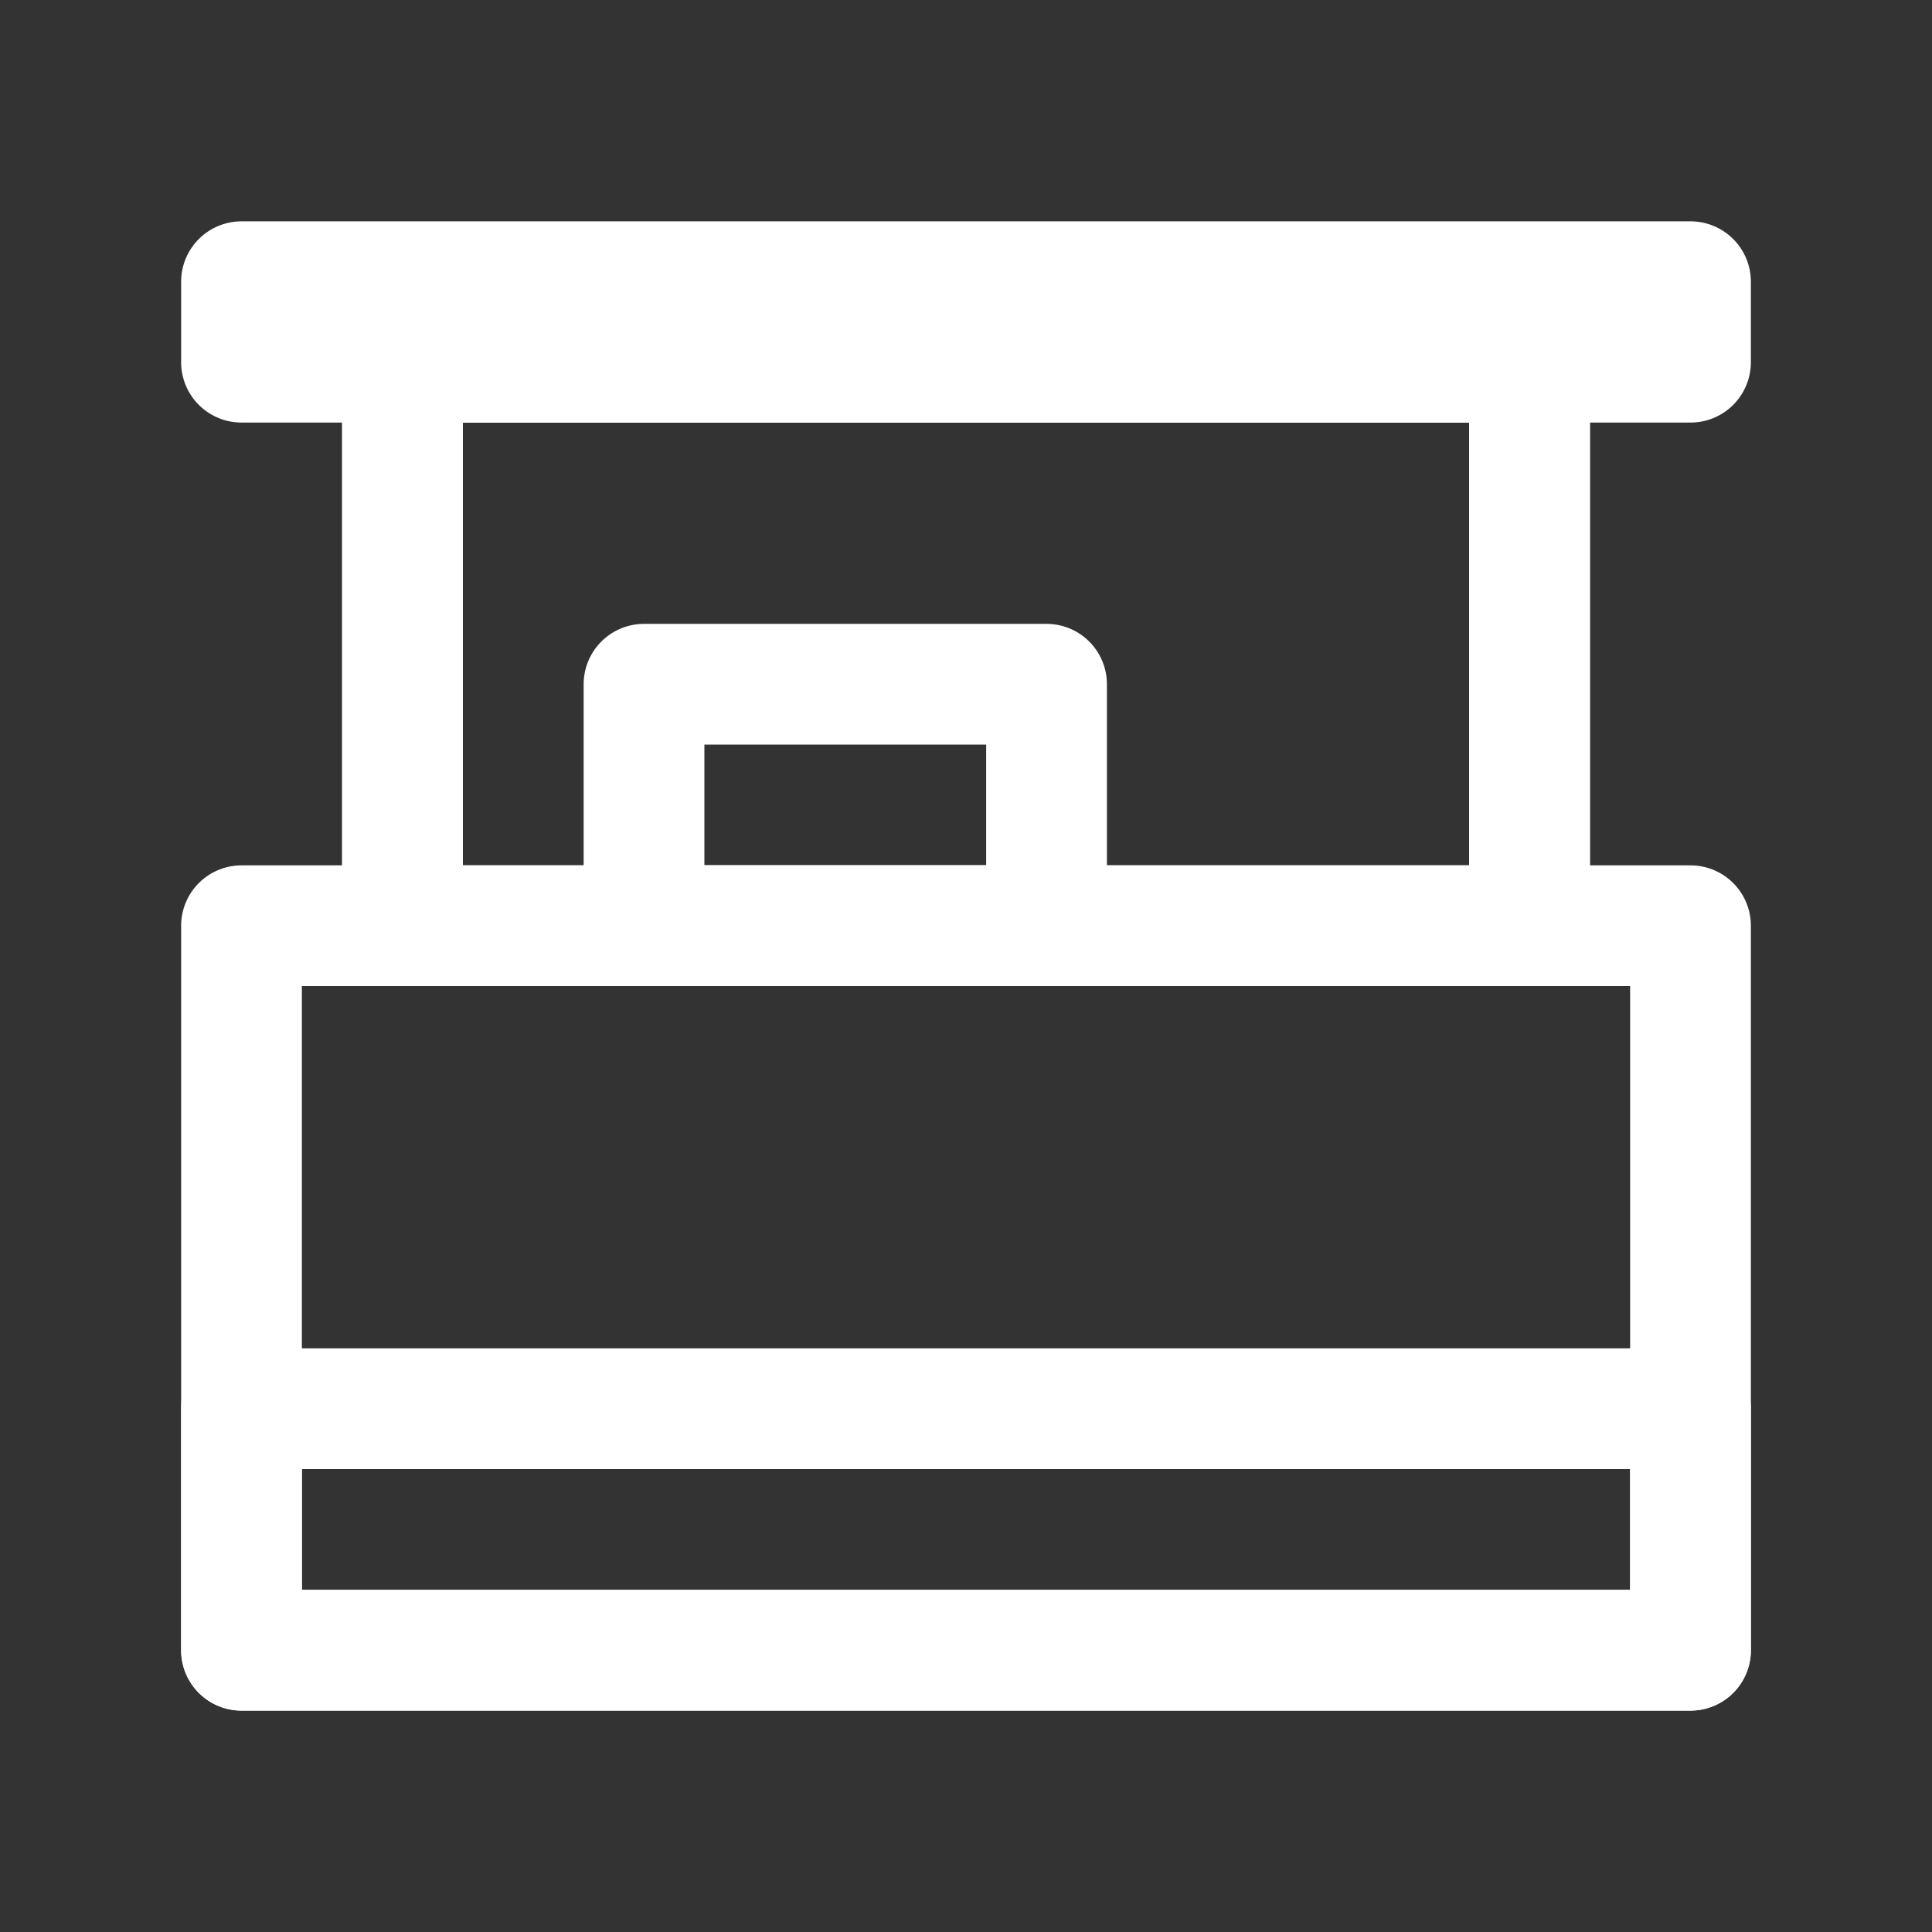
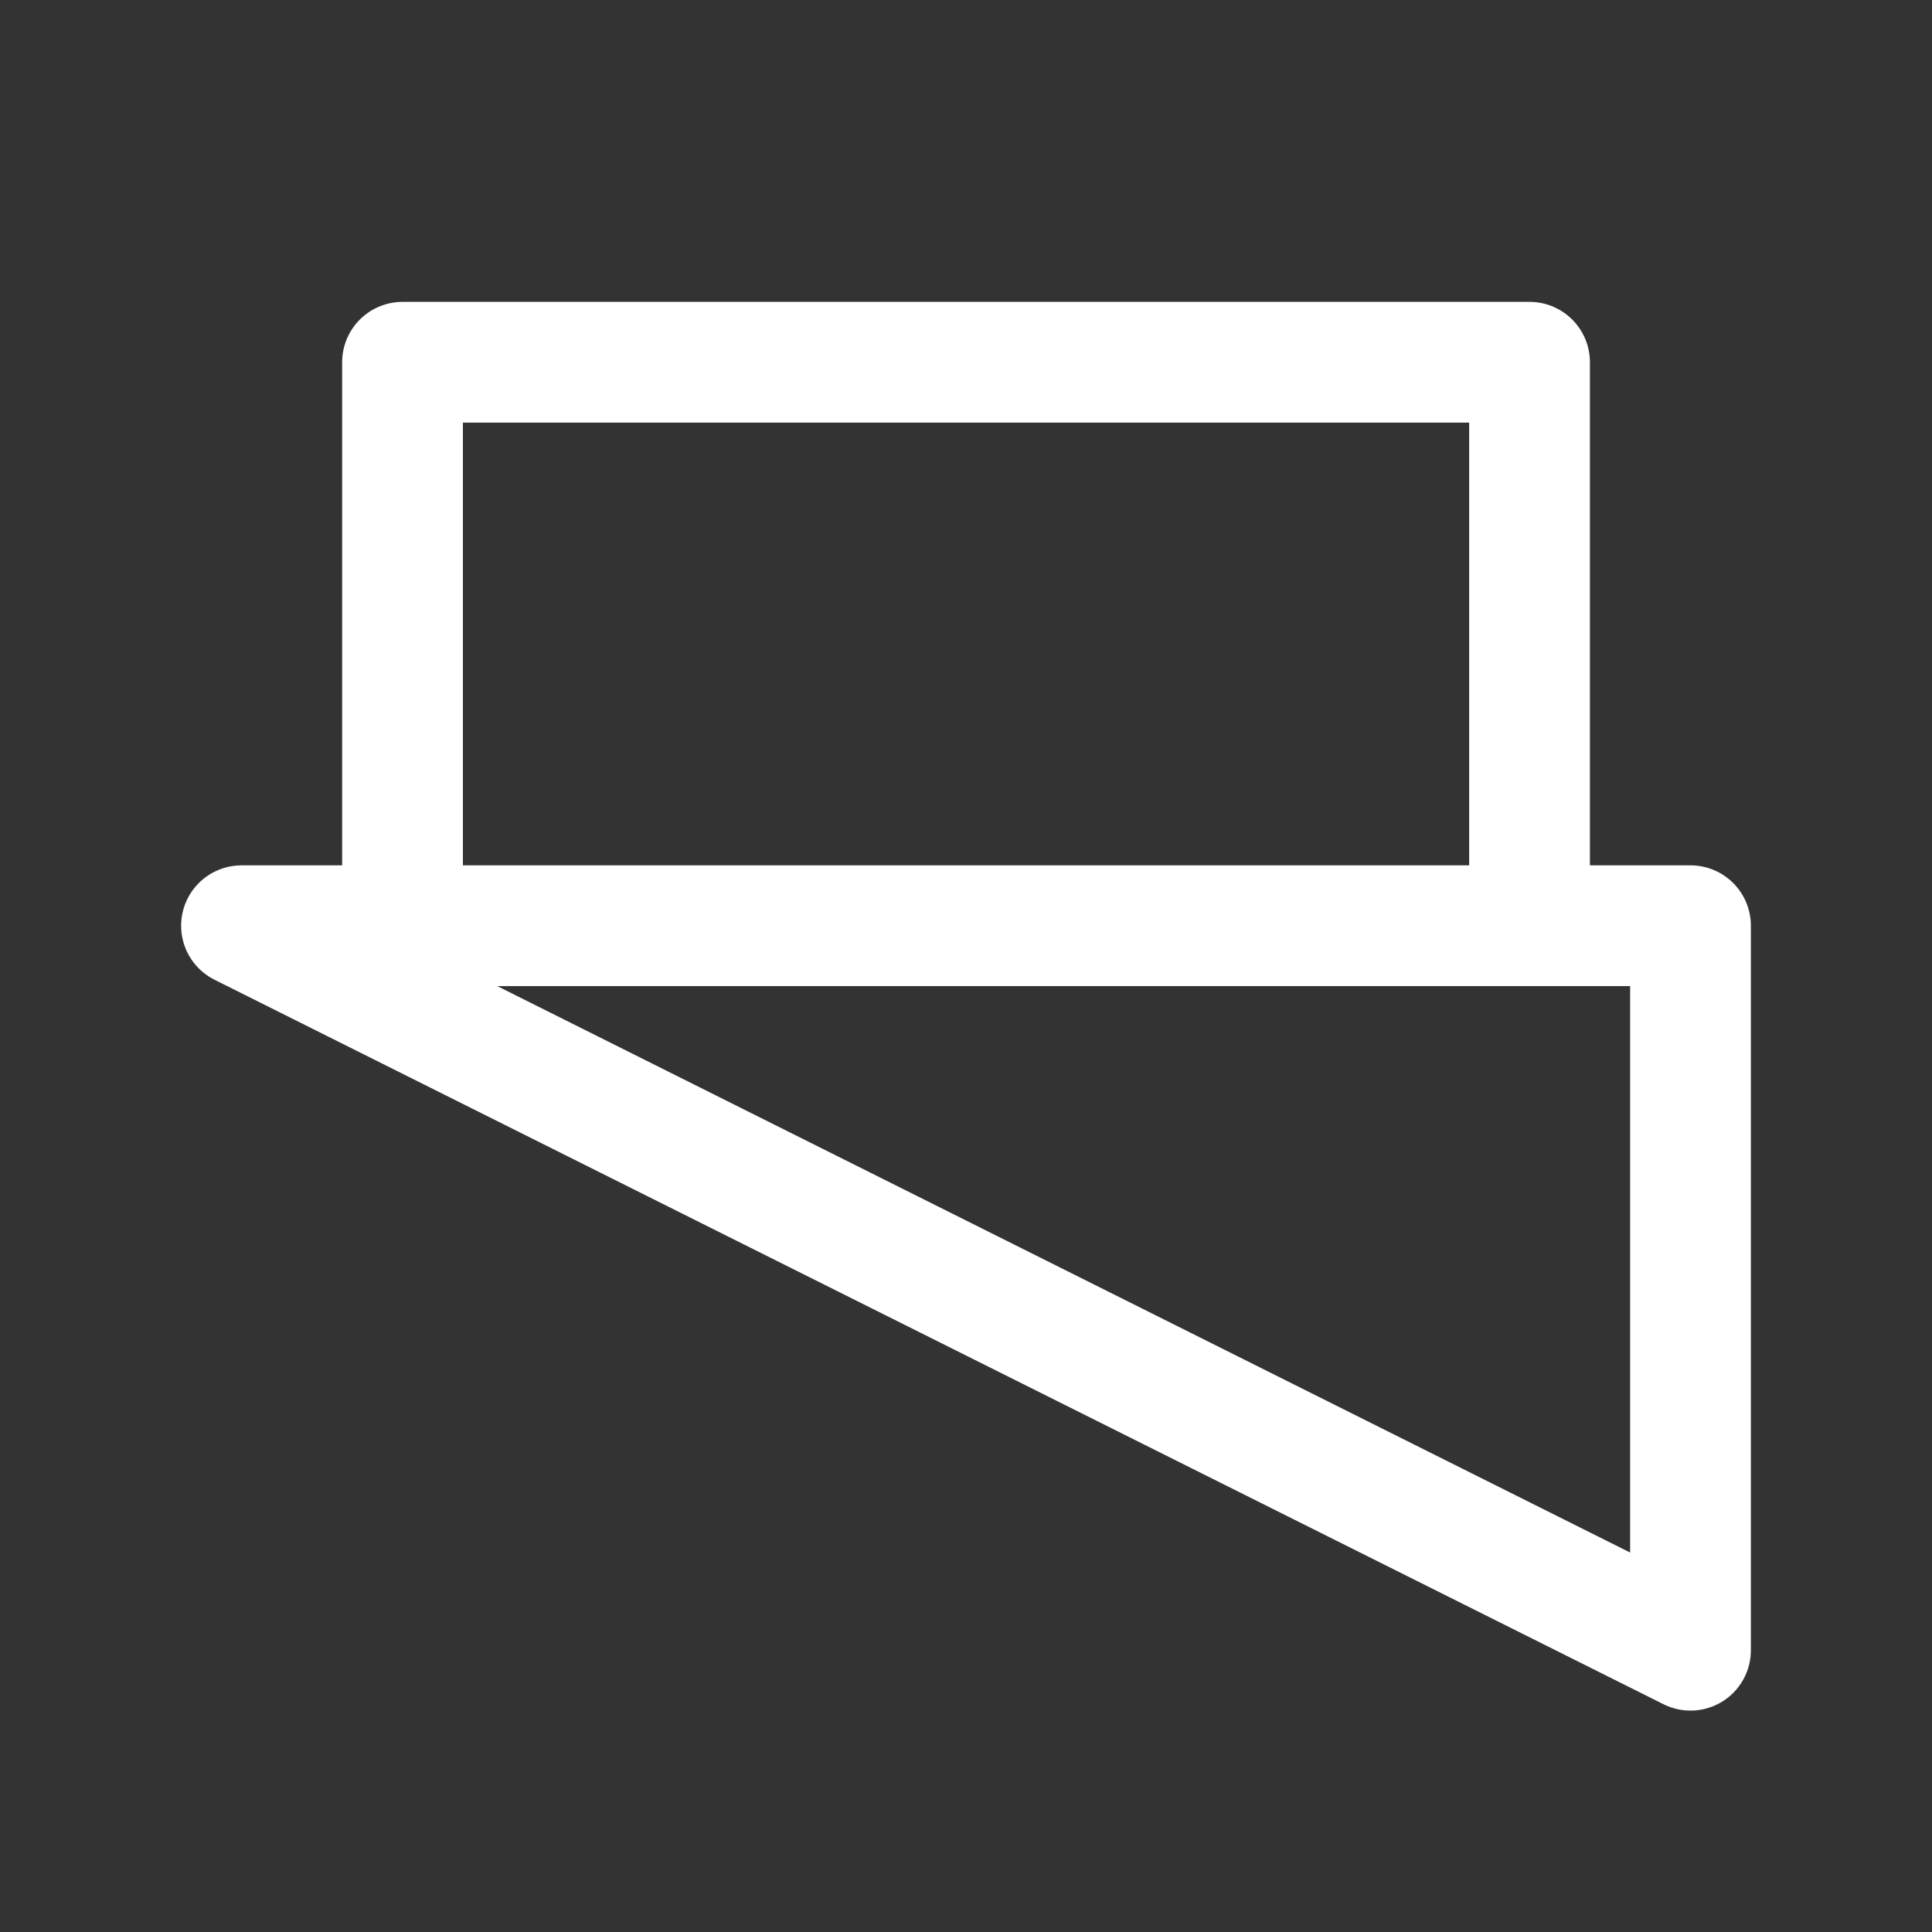
<svg xmlns="http://www.w3.org/2000/svg" width="32" height="32" viewBox="0 0 32 32">
  <rect x="0" y="0" width="32" height="32" fill="#333333" stroke="none" />
  <g fill="none" fill-rule="evenodd" stroke-linejoin="round">
    <g fill-rule="nonzero" stroke="#FFF" stroke-width="2">
      <g>
        <g>
          <g>
-             <path stroke-linecap="round" d="M4 16H28V28H4zM6.667 6.667H25.334V16H6.667z" transform="translate(-743 -367) translate(723 353) translate(20 13) translate(0 .333)" />
-             <path stroke-linecap="round" d="M6.667 6.667H25.334V16H6.667zM4 5.333H28V6.666H4z" transform="translate(-743 -367) translate(723 353) translate(20 13) translate(0 .333)" />
-             <path d="M4 24H28V28H4zM10.667 12H17.334V16H10.667z" transform="translate(-743 -367) translate(723 353) translate(20 13) translate(0 .333)" />
+             <path stroke-linecap="round" d="M4 16H28V28zM6.667 6.667H25.334V16H6.667z" transform="translate(-743 -367) translate(723 353) translate(20 13) translate(0 .333)" />
          </g>
        </g>
      </g>
    </g>
  </g>
</svg>